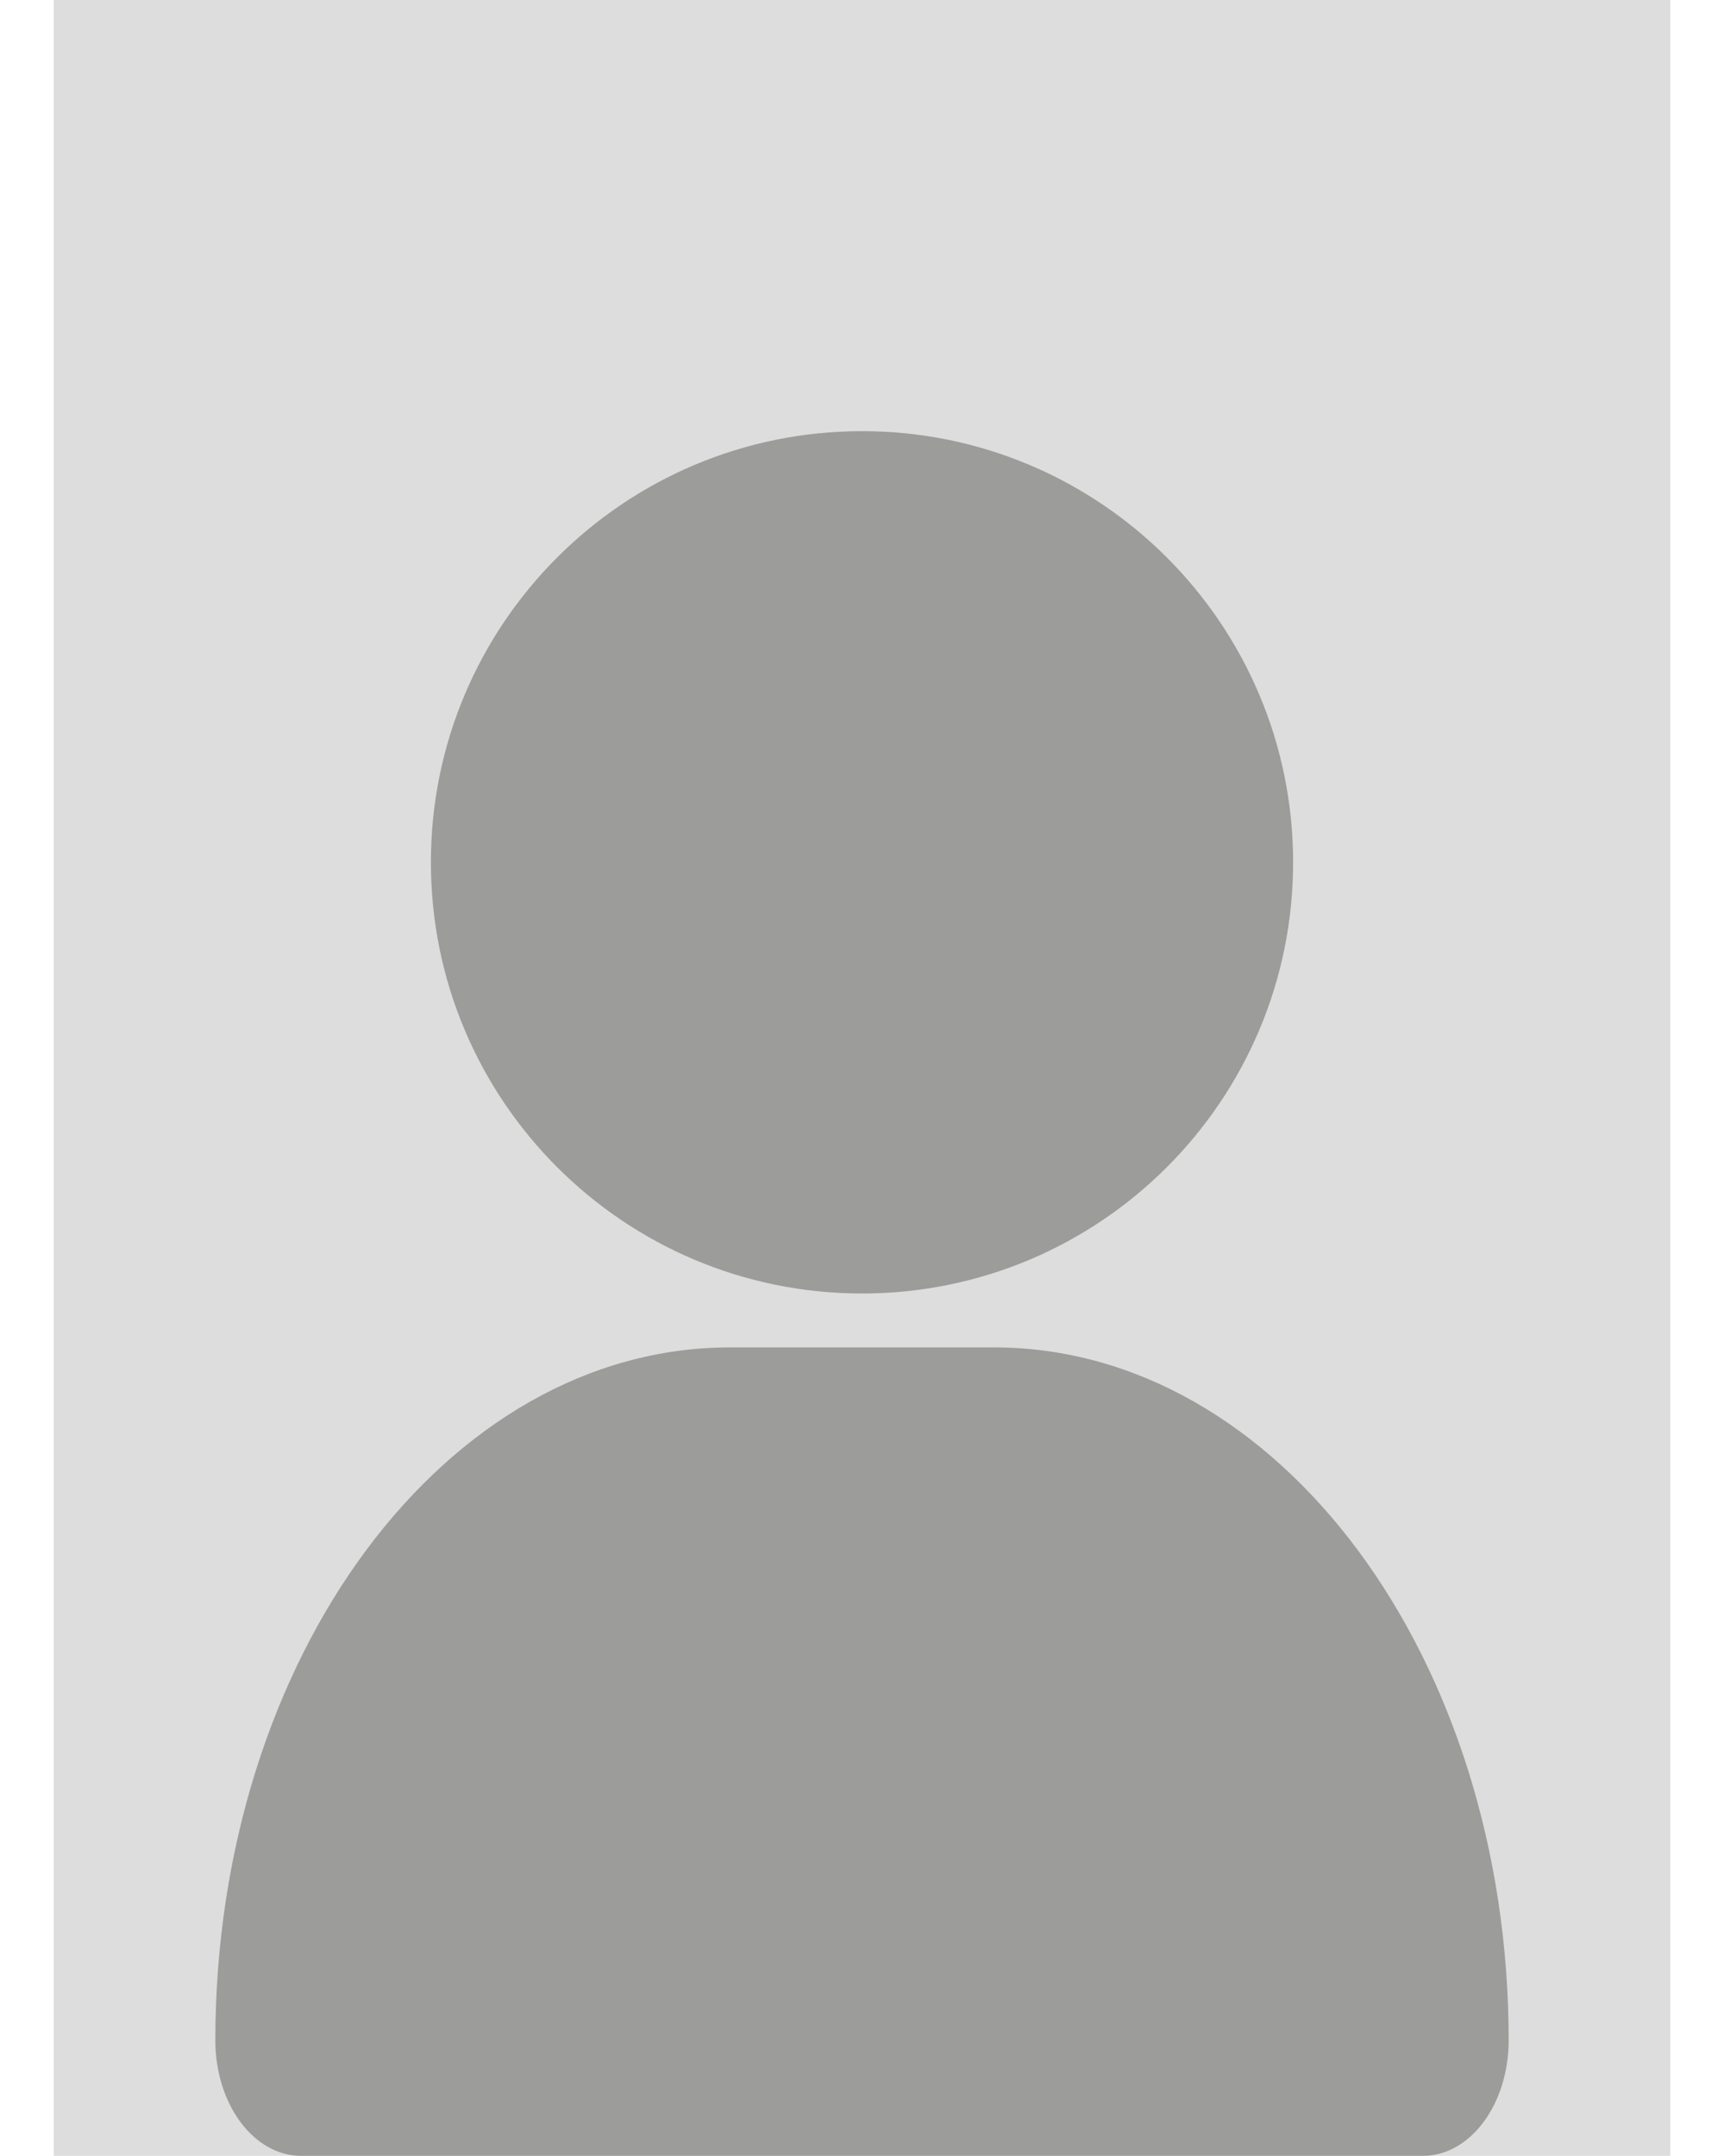
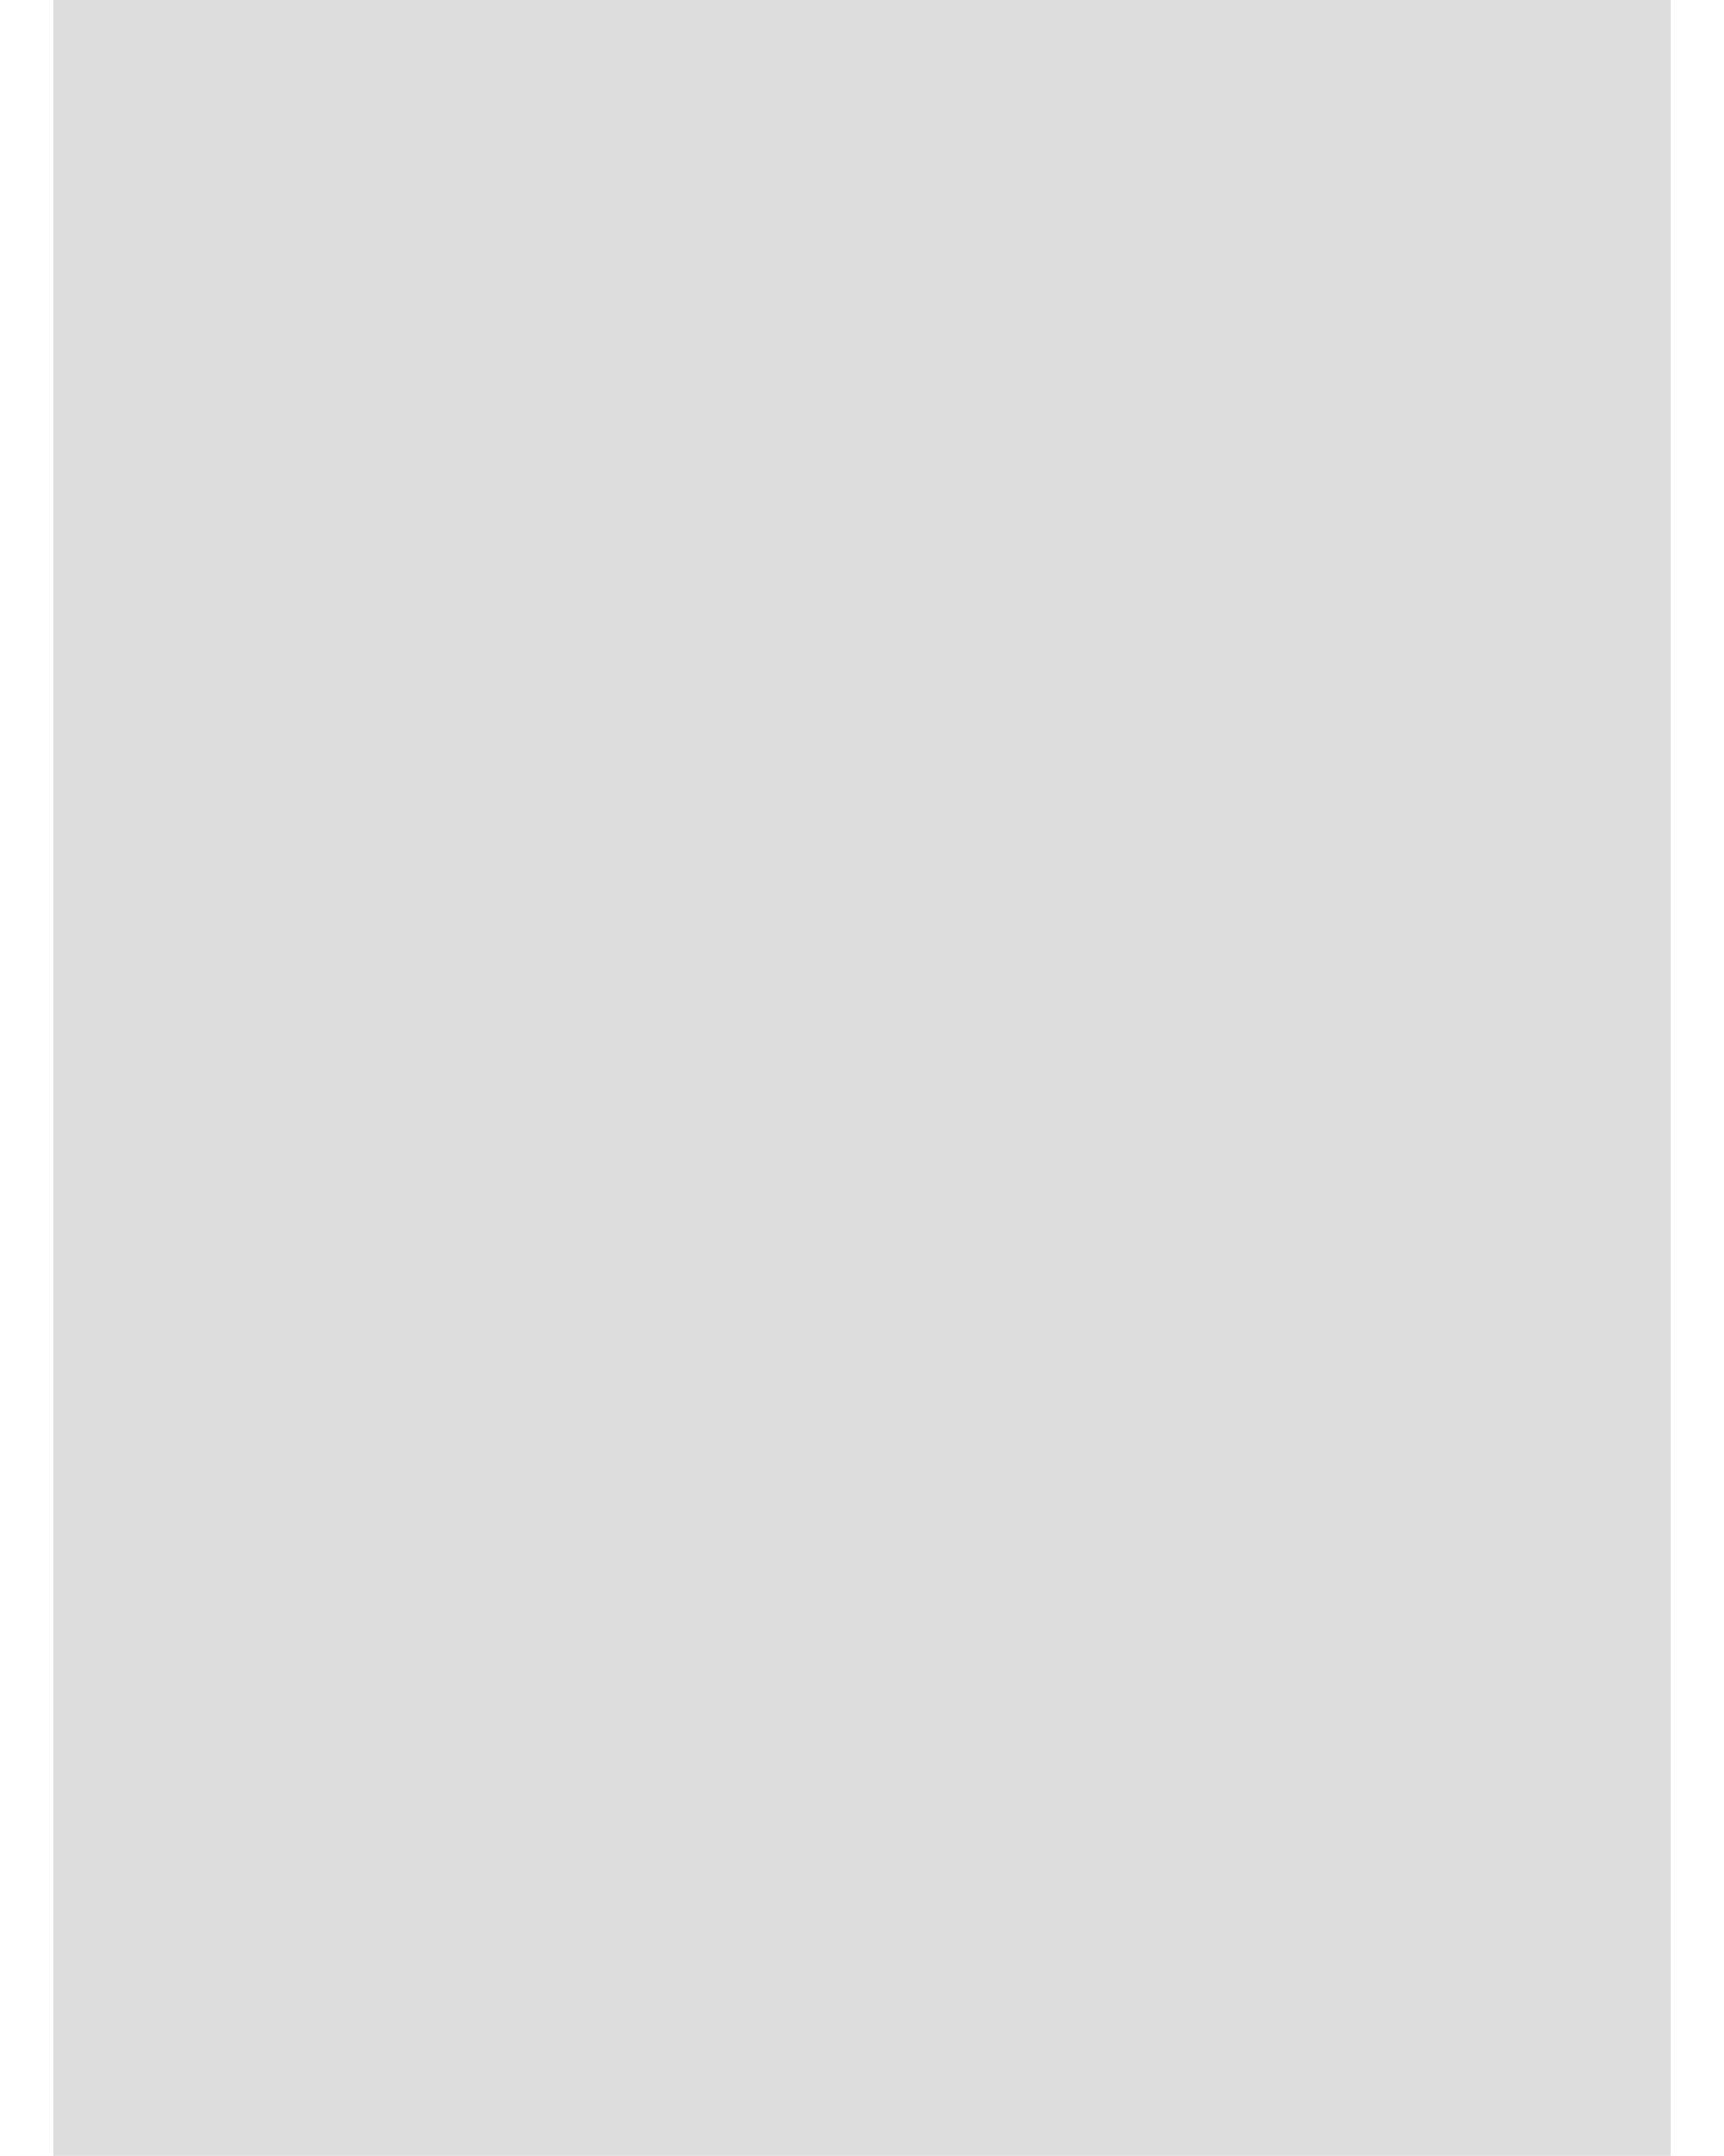
<svg xmlns="http://www.w3.org/2000/svg" width="819" height="1024" viewBox="0 0 30 40">
  <path fill="#ddd" d="M0 0H30V40H0" />
-   <path fill="#9C9C9A" d="M15,24c4.418,0,8-3.582,8-8c0-4.418-3.582-8-8-8c-4.418,0-8,3.582-8,8C7,20.418,10.582,24,15,24 M12.552,25C7.275,25,3,30.755,3,37.858C3,39.042,3.712,40,4.591,40h20.818C26.288,40,27,39.042,27,37.858C27,30.755,22.726,25,17.448,25H12.552" />
</svg>